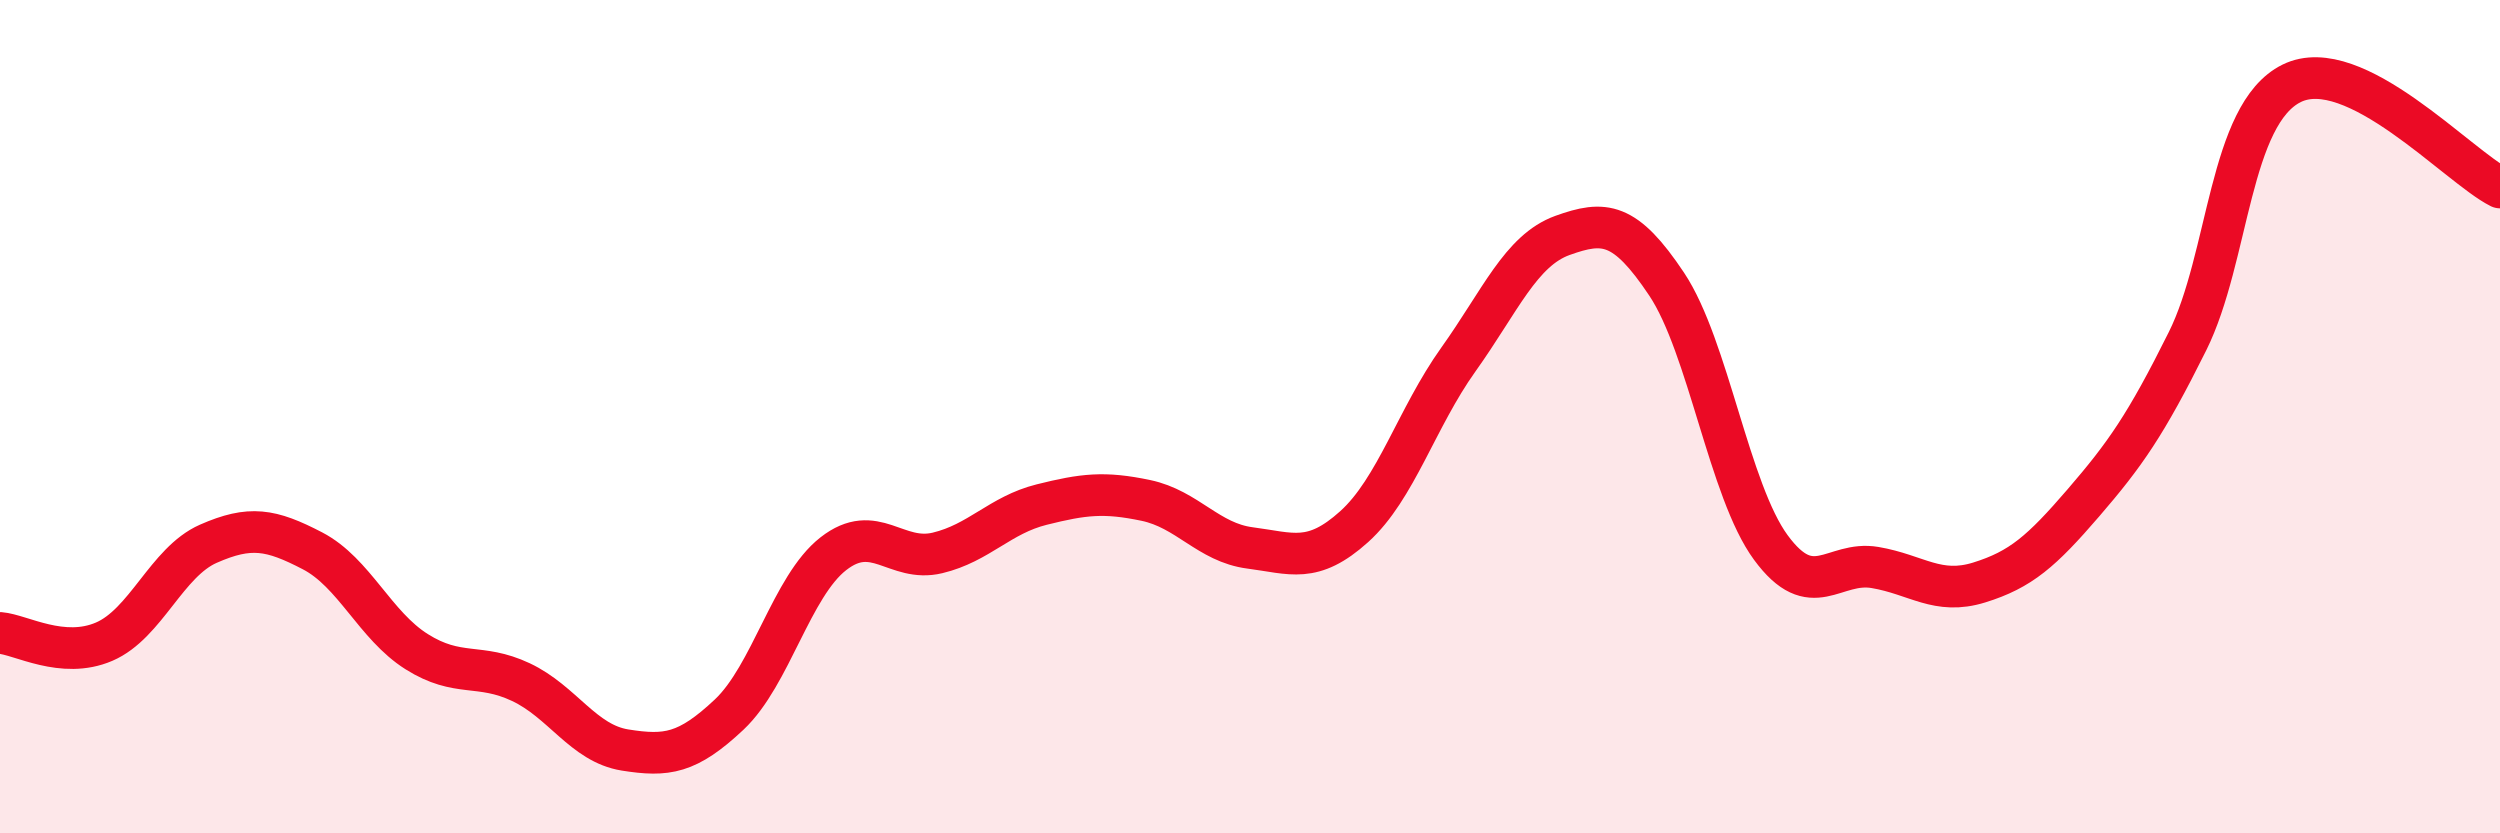
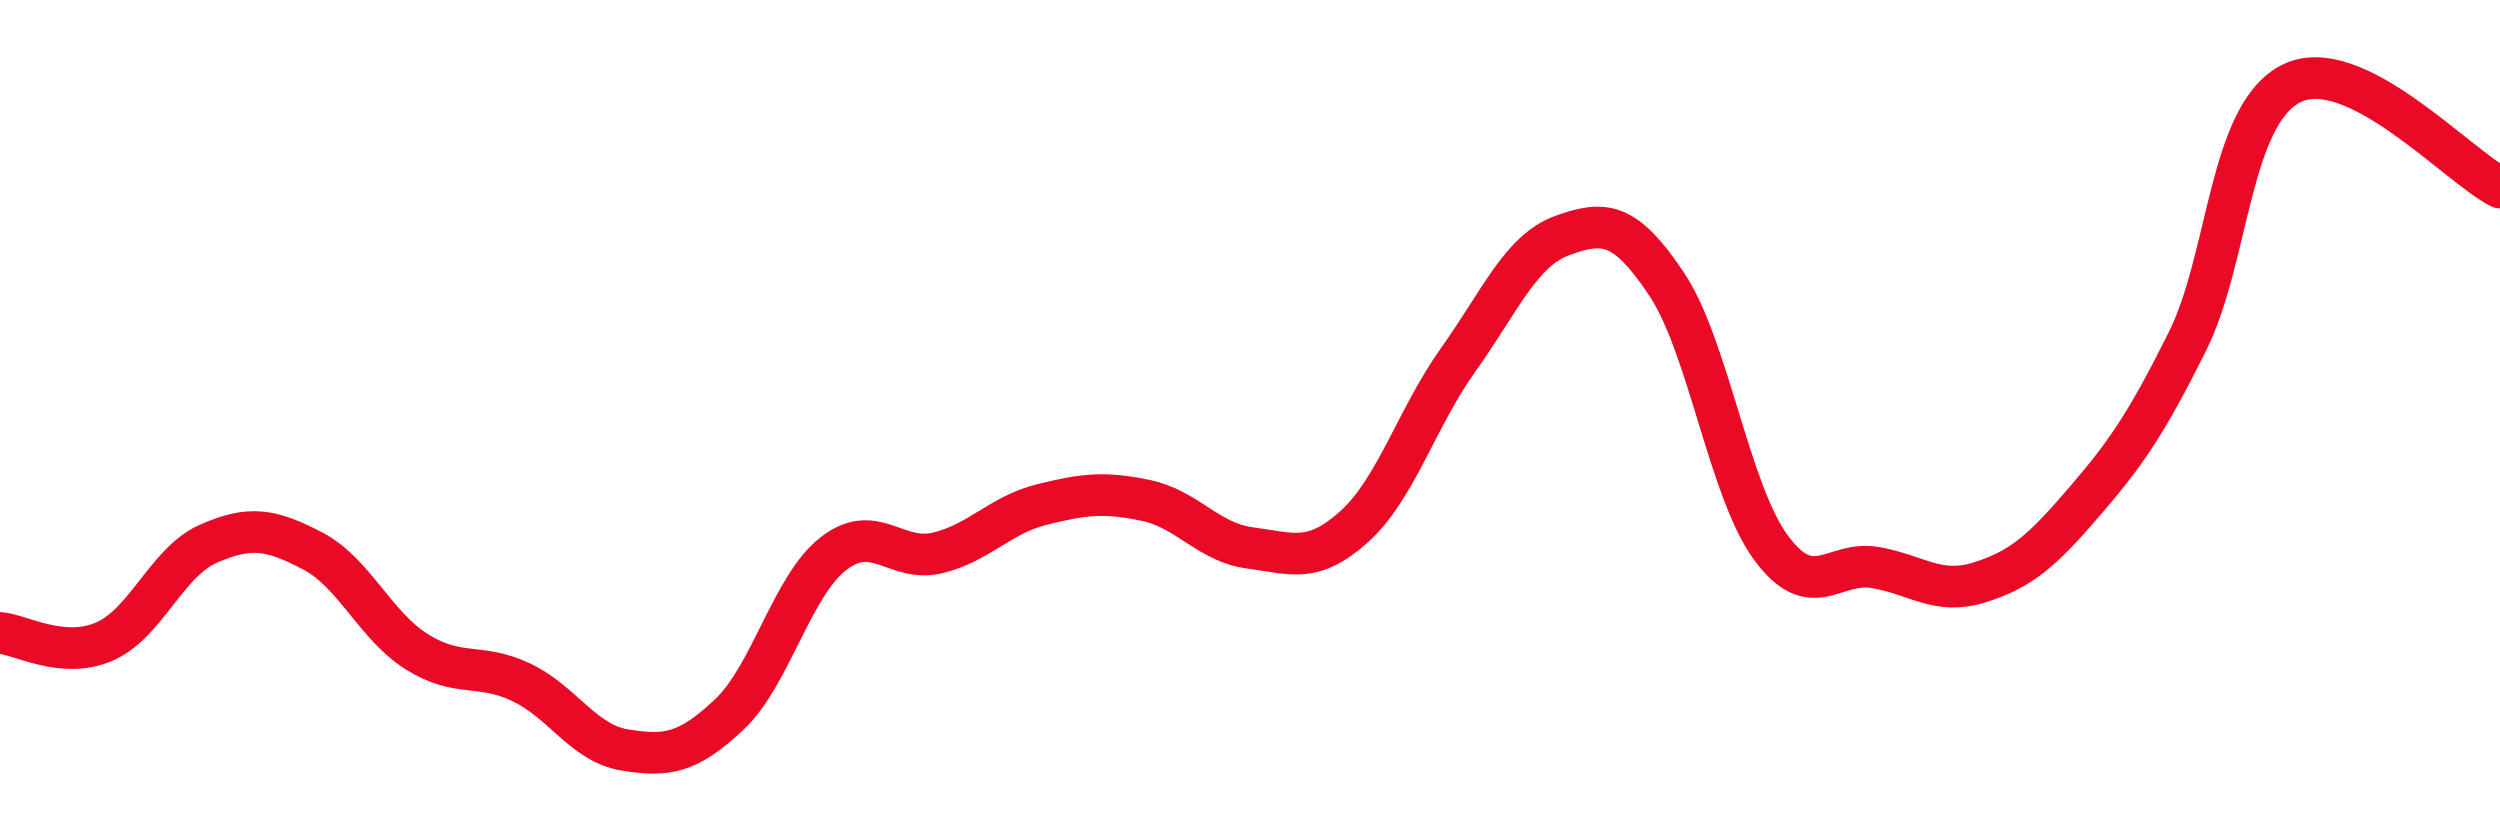
<svg xmlns="http://www.w3.org/2000/svg" width="60" height="20" viewBox="0 0 60 20">
-   <path d="M 0,15.19 C 0.5,15.23 1.5,15.83 2.5,15.4 C 3.5,14.97 4,13.49 5,13.05 C 6,12.61 6.5,12.7 7.5,13.22 C 8.5,13.74 9,15.01 10,15.64 C 11,16.27 11.5,15.9 12.5,16.37 C 13.5,16.84 14,17.84 15,18 C 16,18.16 16.5,18.09 17.5,17.15 C 18.5,16.21 19,14.07 20,13.29 C 21,12.51 21.5,13.51 22.5,13.27 C 23.5,13.03 24,12.36 25,12.11 C 26,11.86 26.5,11.8 27.5,12.01 C 28.5,12.22 29,13.02 30,13.15 C 31,13.28 31.5,13.54 32.5,12.64 C 33.5,11.74 34,10.03 35,8.63 C 36,7.23 36.5,6.01 37.5,5.65 C 38.5,5.29 39,5.32 40,6.82 C 41,8.32 41.5,11.78 42.5,13.14 C 43.5,14.5 44,13.45 45,13.62 C 46,13.79 46.5,14.29 47.5,13.98 C 48.5,13.67 49,13.23 50,12.07 C 51,10.91 51.5,10.2 52.5,8.19 C 53.5,6.18 53.5,2.74 55,2 C 56.5,1.26 59,4 60,4.5L60 20L0 20Z" fill="#EB0A25" opacity="0.1" stroke-linecap="round" stroke-linejoin="round" />
  <path d="M 0,15.19 C 0.5,15.23 1.5,15.83 2.5,15.4 C 3.5,14.97 4,13.49 5,13.05 C 6,12.61 6.5,12.7 7.5,13.22 C 8.5,13.74 9,15.01 10,15.64 C 11,16.27 11.5,15.9 12.5,16.37 C 13.5,16.84 14,17.84 15,18 C 16,18.16 16.5,18.09 17.5,17.15 C 18.5,16.21 19,14.07 20,13.29 C 21,12.51 21.5,13.51 22.5,13.27 C 23.5,13.03 24,12.36 25,12.11 C 26,11.86 26.5,11.8 27.5,12.01 C 28.5,12.22 29,13.02 30,13.15 C 31,13.28 31.5,13.54 32.5,12.64 C 33.5,11.74 34,10.03 35,8.63 C 36,7.23 36.5,6.01 37.5,5.65 C 38.5,5.29 39,5.32 40,6.82 C 41,8.32 41.5,11.78 42.5,13.14 C 43.5,14.5 44,13.45 45,13.62 C 46,13.79 46.5,14.29 47.5,13.98 C 48.5,13.67 49,13.23 50,12.07 C 51,10.91 51.5,10.2 52.5,8.19 C 53.5,6.18 53.5,2.74 55,2 C 56.5,1.26 59,4 60,4.5" stroke="#EB0A25" stroke-width="1" fill="none" stroke-linecap="round" stroke-linejoin="round" />
</svg>